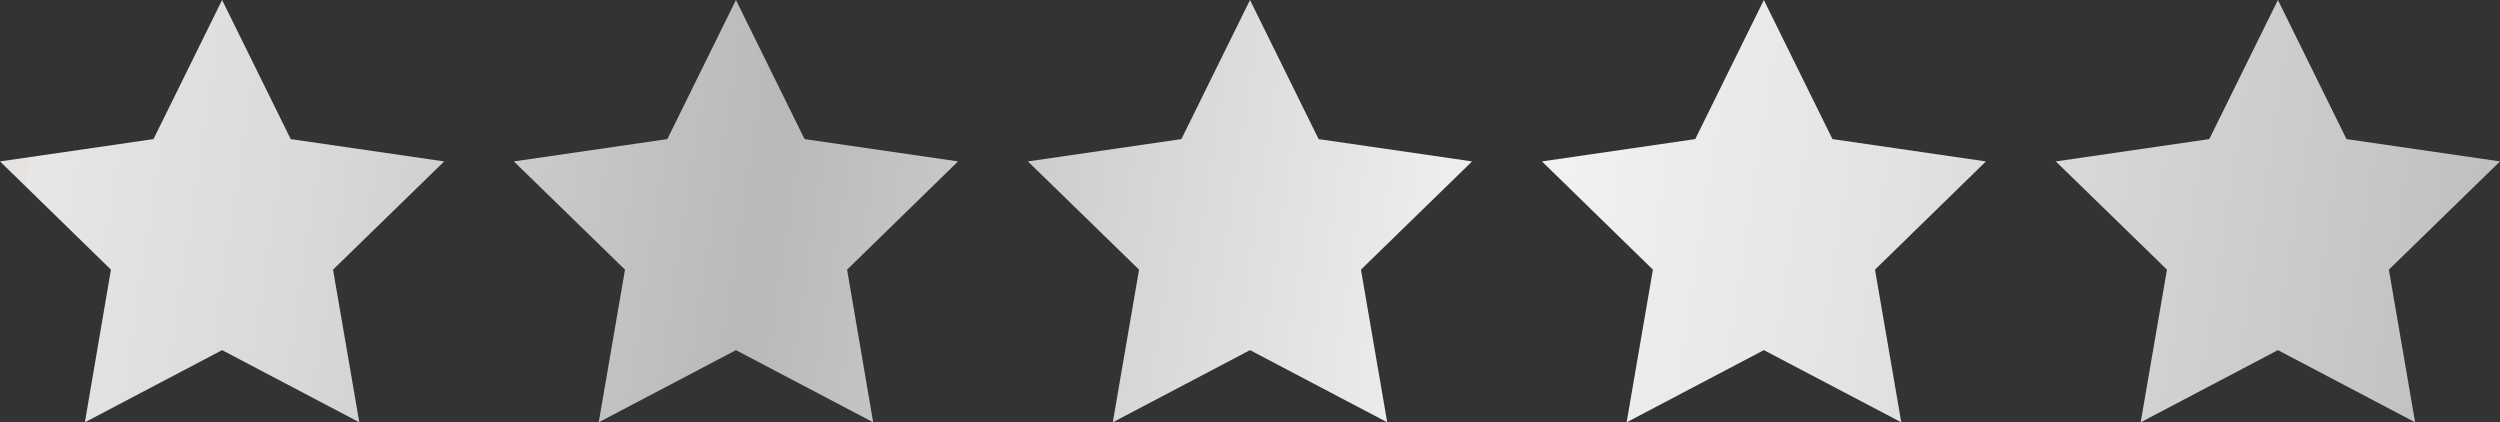
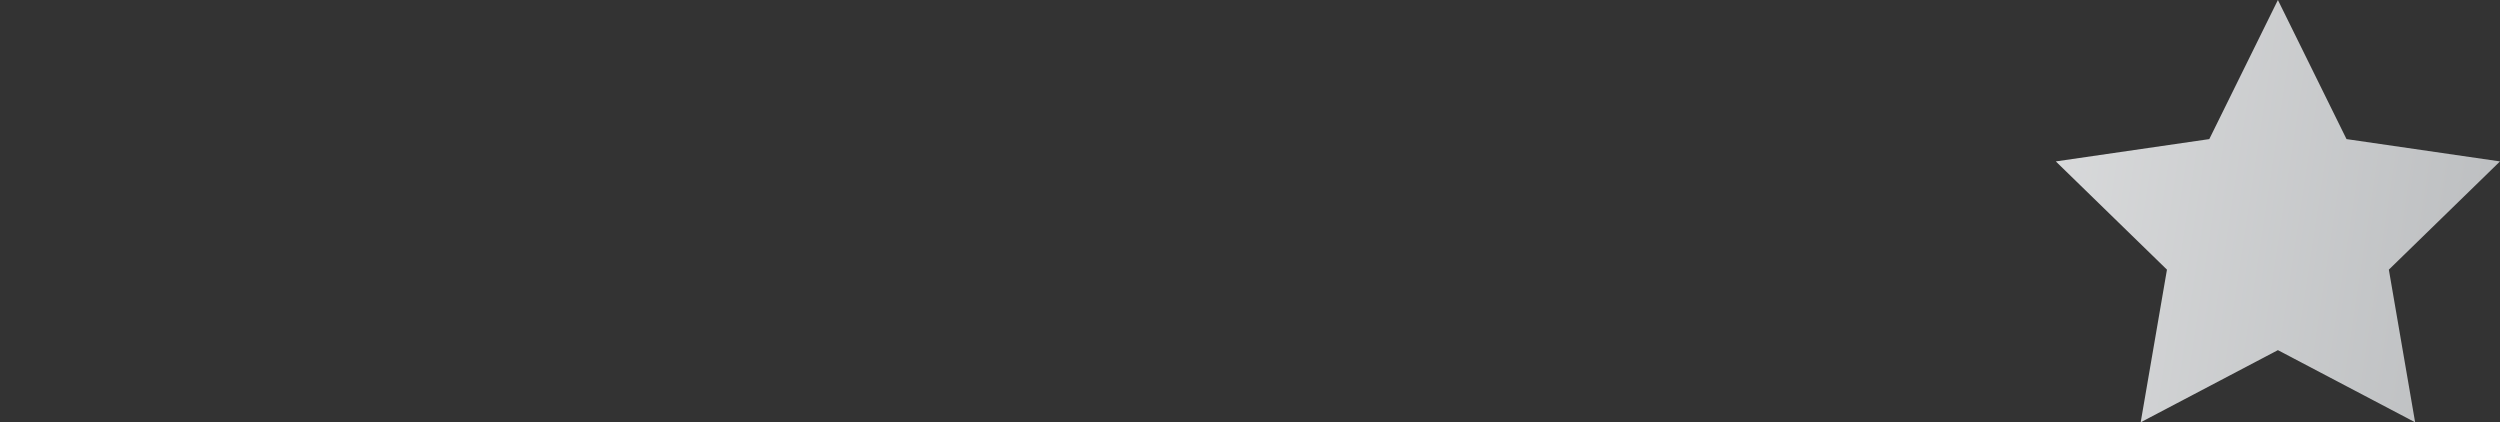
<svg xmlns="http://www.w3.org/2000/svg" xmlns:xlink="http://www.w3.org/1999/xlink" viewBox="0 0 119.88 20.25">
  <rect x="0" y="0" width="119.88" height="20.25" fill="#333333" stroke="none" />
  <defs>
    <style>.cls-1{fill:url(#TPM_Gradient_2);}.cls-2{fill:url(#TPM_Gradient_2-2);}.cls-3{fill:url(#TPM_Gradient_2-3);}.cls-4{fill:url(#TPM_Gradient_2-4);}.cls-5{fill:url(#TPM_Gradient_2-5);}</style>
    <linearGradient id="TPM_Gradient_2" x1="1.18" y1="9.19" x2="135.63" y2="29.56" gradientUnits="userSpaceOnUse">
      <stop offset="0" stop-color="#e5e2df" />
      <stop offset="0" stop-color="#e6e7e8" />
      <stop offset="0.1" stop-color="#d7d9da" />
      <stop offset="0.26" stop-color="#b7b9bb" />
      <stop offset="0.52" stop-color="#f2f3f3" />
      <stop offset="0.64" stop-color="#e3e4e5" />
      <stop offset="0.87" stop-color="#bcbec0" />
      <stop offset="0.88" stop-color="#bbbdbf" />
      <stop offset="1" stop-color="#d0d2d3" />
      <stop offset="1" stop-color="#a6a8ab" />
    </linearGradient>
    <linearGradient id="TPM_Gradient_2-2" x1="1.73" y1="5.54" x2="136.19" y2="25.91" xlink:href="#TPM_Gradient_2" />
    <linearGradient id="TPM_Gradient_2-3" x1="2.29" y1="1.89" x2="136.74" y2="22.26" xlink:href="#TPM_Gradient_2" />
    <linearGradient id="TPM_Gradient_2-4" x1="2.84" y1="-1.76" x2="137.29" y2="18.61" xlink:href="#TPM_Gradient_2" />
    <linearGradient id="TPM_Gradient_2-5" x1="3.39" y1="-5.41" x2="137.85" y2="14.96" xlink:href="#TPM_Gradient_2" />
  </defs>
  <g id="Layer_1" data-name="Layer 1">
-     <polygon class="cls-1" points="10.65 0 13.94 6.67 21.3 7.74 15.97 12.93 17.23 20.25 10.65 16.79 4.07 20.25 5.32 12.93 0 7.74 7.36 6.67 10.65 0" />
-     <polygon class="cls-2" points="35.29 0 38.58 6.67 45.94 7.74 40.62 12.93 41.87 20.25 35.29 16.79 28.71 20.25 29.97 12.93 24.64 7.74 32 6.67 35.29 0" />
-     <polygon class="cls-3" points="59.94 0 63.23 6.67 70.59 7.74 65.26 12.93 66.52 20.25 59.94 16.79 53.36 20.25 54.62 12.93 49.29 7.74 56.65 6.67 59.94 0" />
-     <polygon class="cls-4" points="84.58 0 87.87 6.67 95.23 7.74 89.91 12.93 91.17 20.25 84.58 16.79 78 20.25 79.26 12.93 73.94 7.74 81.29 6.67 84.58 0" />
    <polygon class="cls-5" points="109.23 0 112.52 6.67 119.88 7.74 114.55 12.93 115.81 20.25 109.23 16.79 102.65 20.25 103.91 12.93 98.58 7.74 105.94 6.67 109.23 0" />
  </g>
</svg>